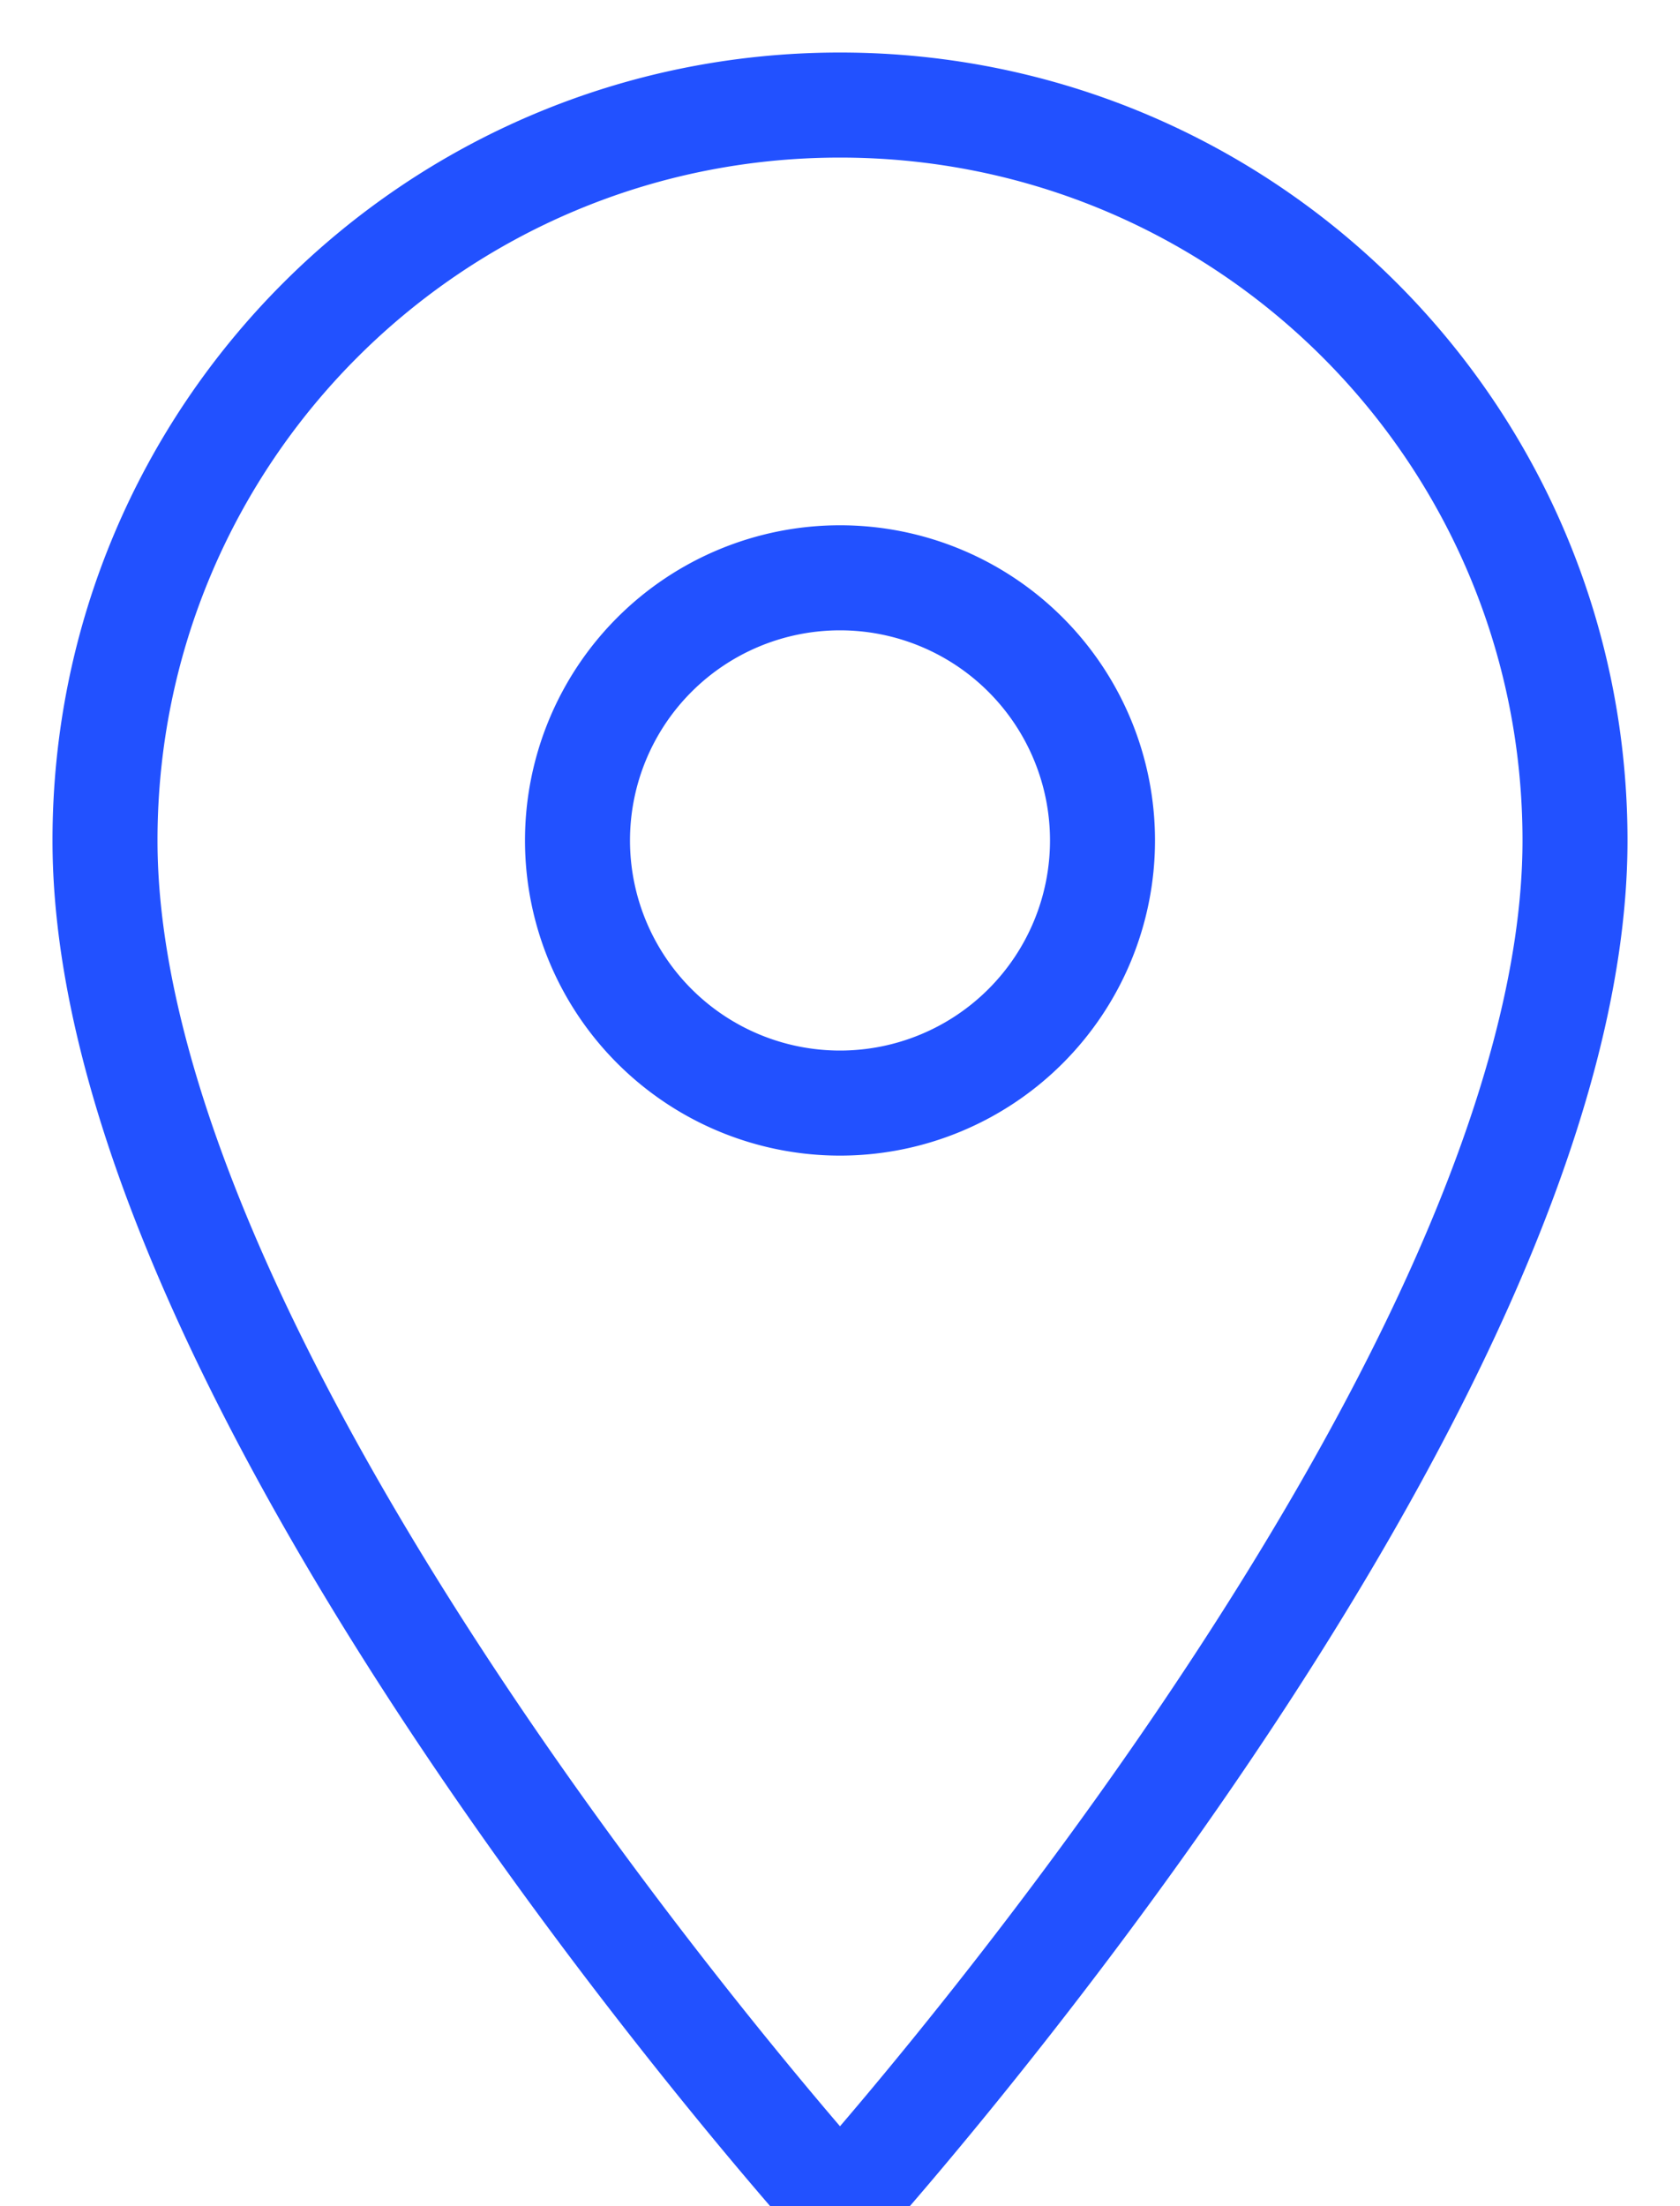
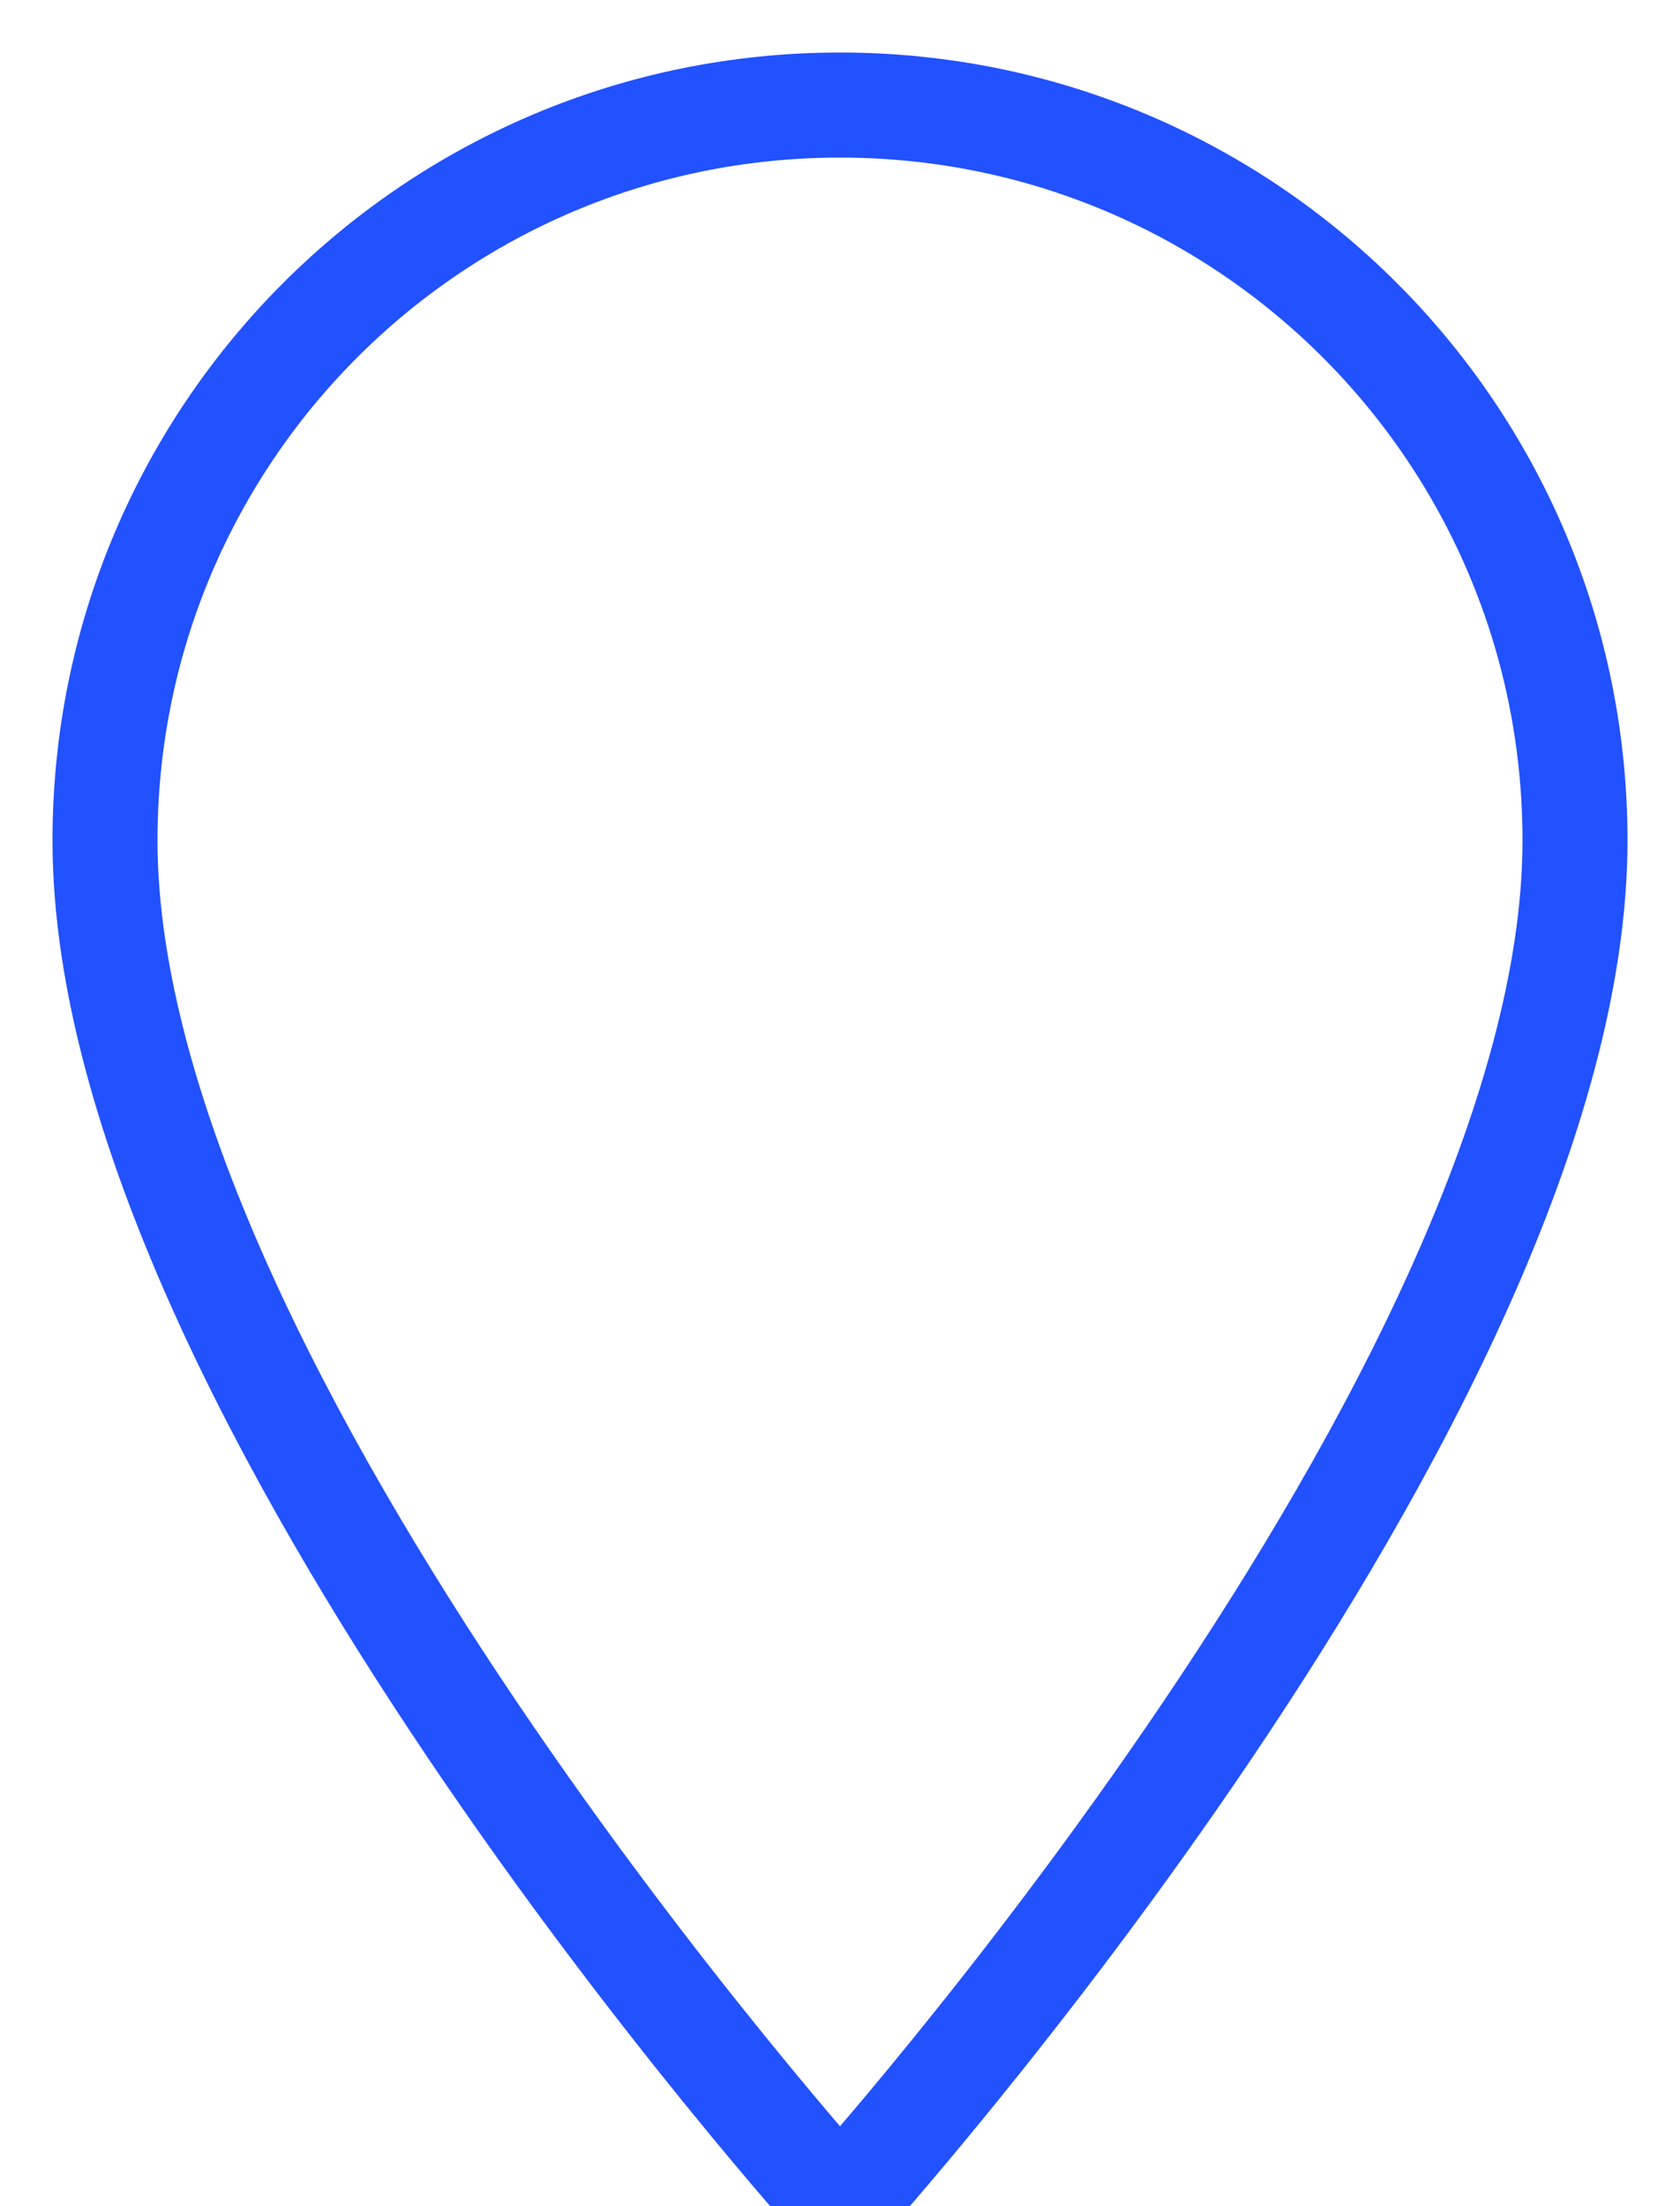
<svg xmlns="http://www.w3.org/2000/svg" width="16" height="21" viewBox="0 0 16 21" version="1.1">
  <g id="Symbols" stroke="none" stroke-width="1" fill="none" fill-rule="evenodd">
    <g id="people-tile" transform="translate(-25 -129)" fill-rule="nonzero" stroke="#2251ff">
      <g transform="translate(26 130)" id="Group-4">
        <g id="baseline-location_on-24px">
-           <path d="M7 0C3.13 0 0 3.13 0 7c0 5.25 7 13 7 13s7-7.75 7-13c0-3.87-3.13-7-7-7zm0 9.5a2.5 2.5 0 010-5 2.5 2.5 0 010 5z" id="Shape" />
+           <path d="M7 0C3.13 0 0 3.13 0 7c0 5.25 7 13 7 13s7-7.75 7-13c0-3.87-3.13-7-7-7zm0 9.5z" id="Shape" />
        </g>
      </g>
    </g>
  </g>
</svg>